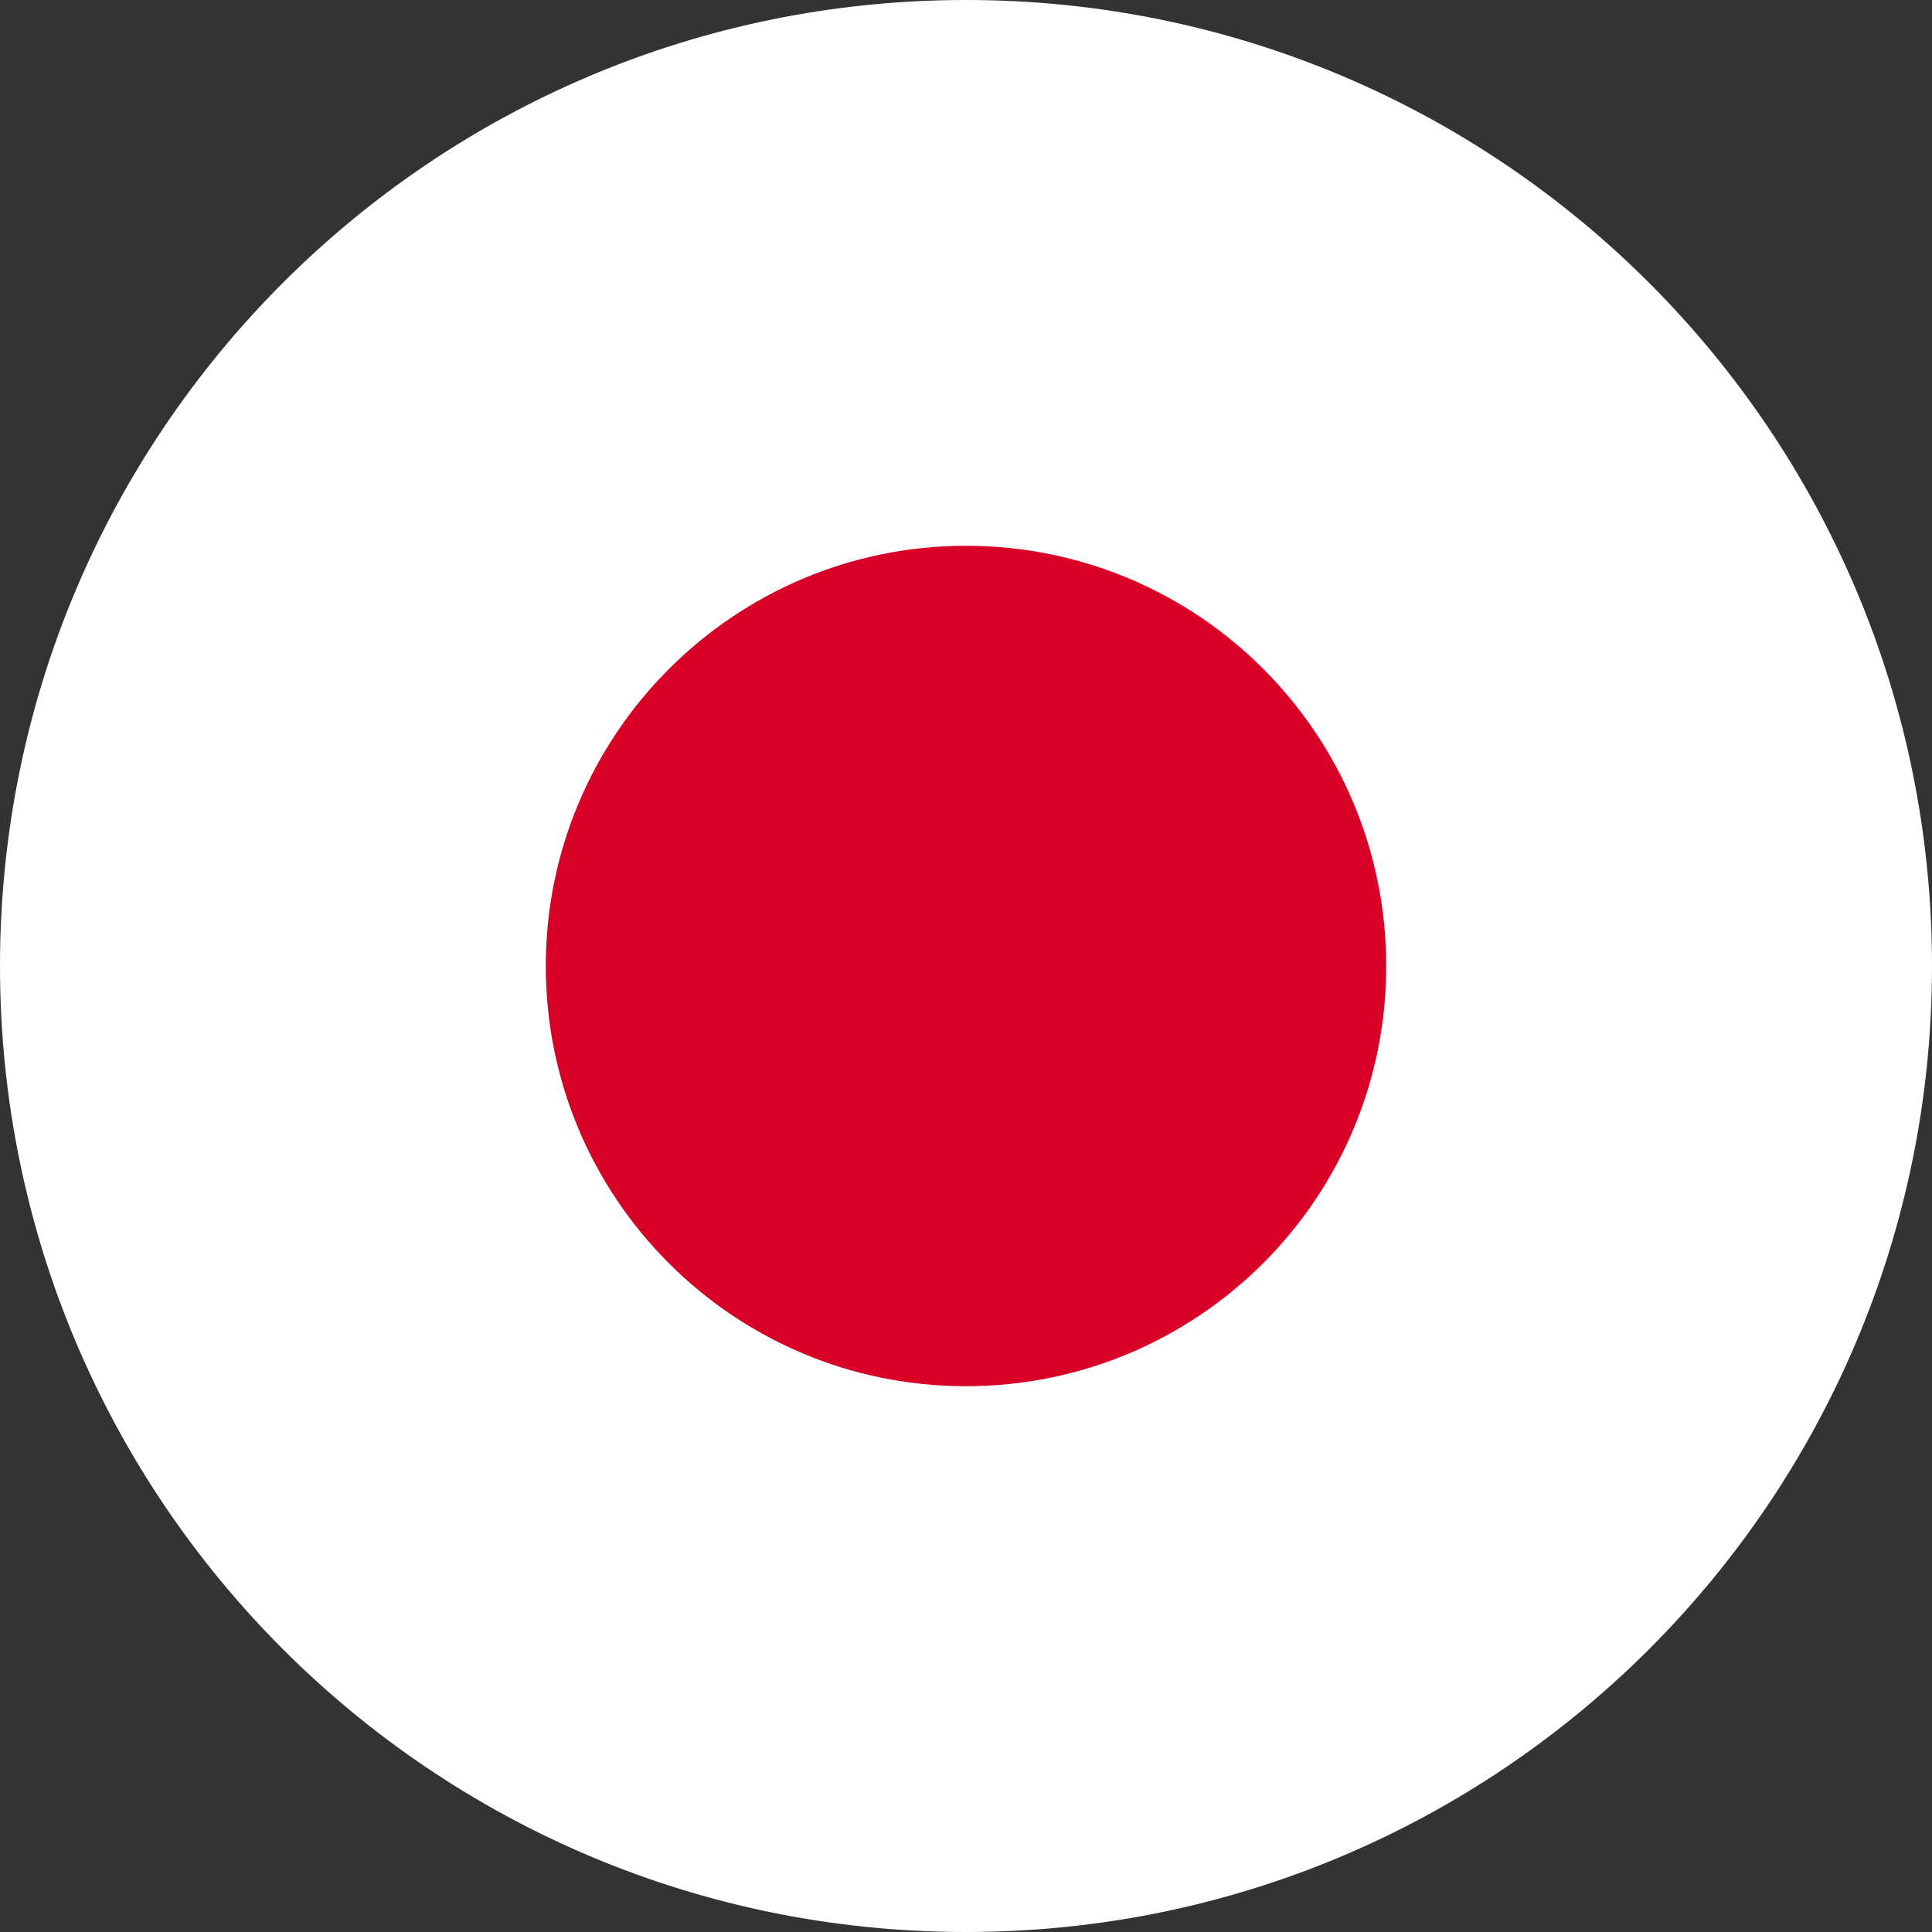
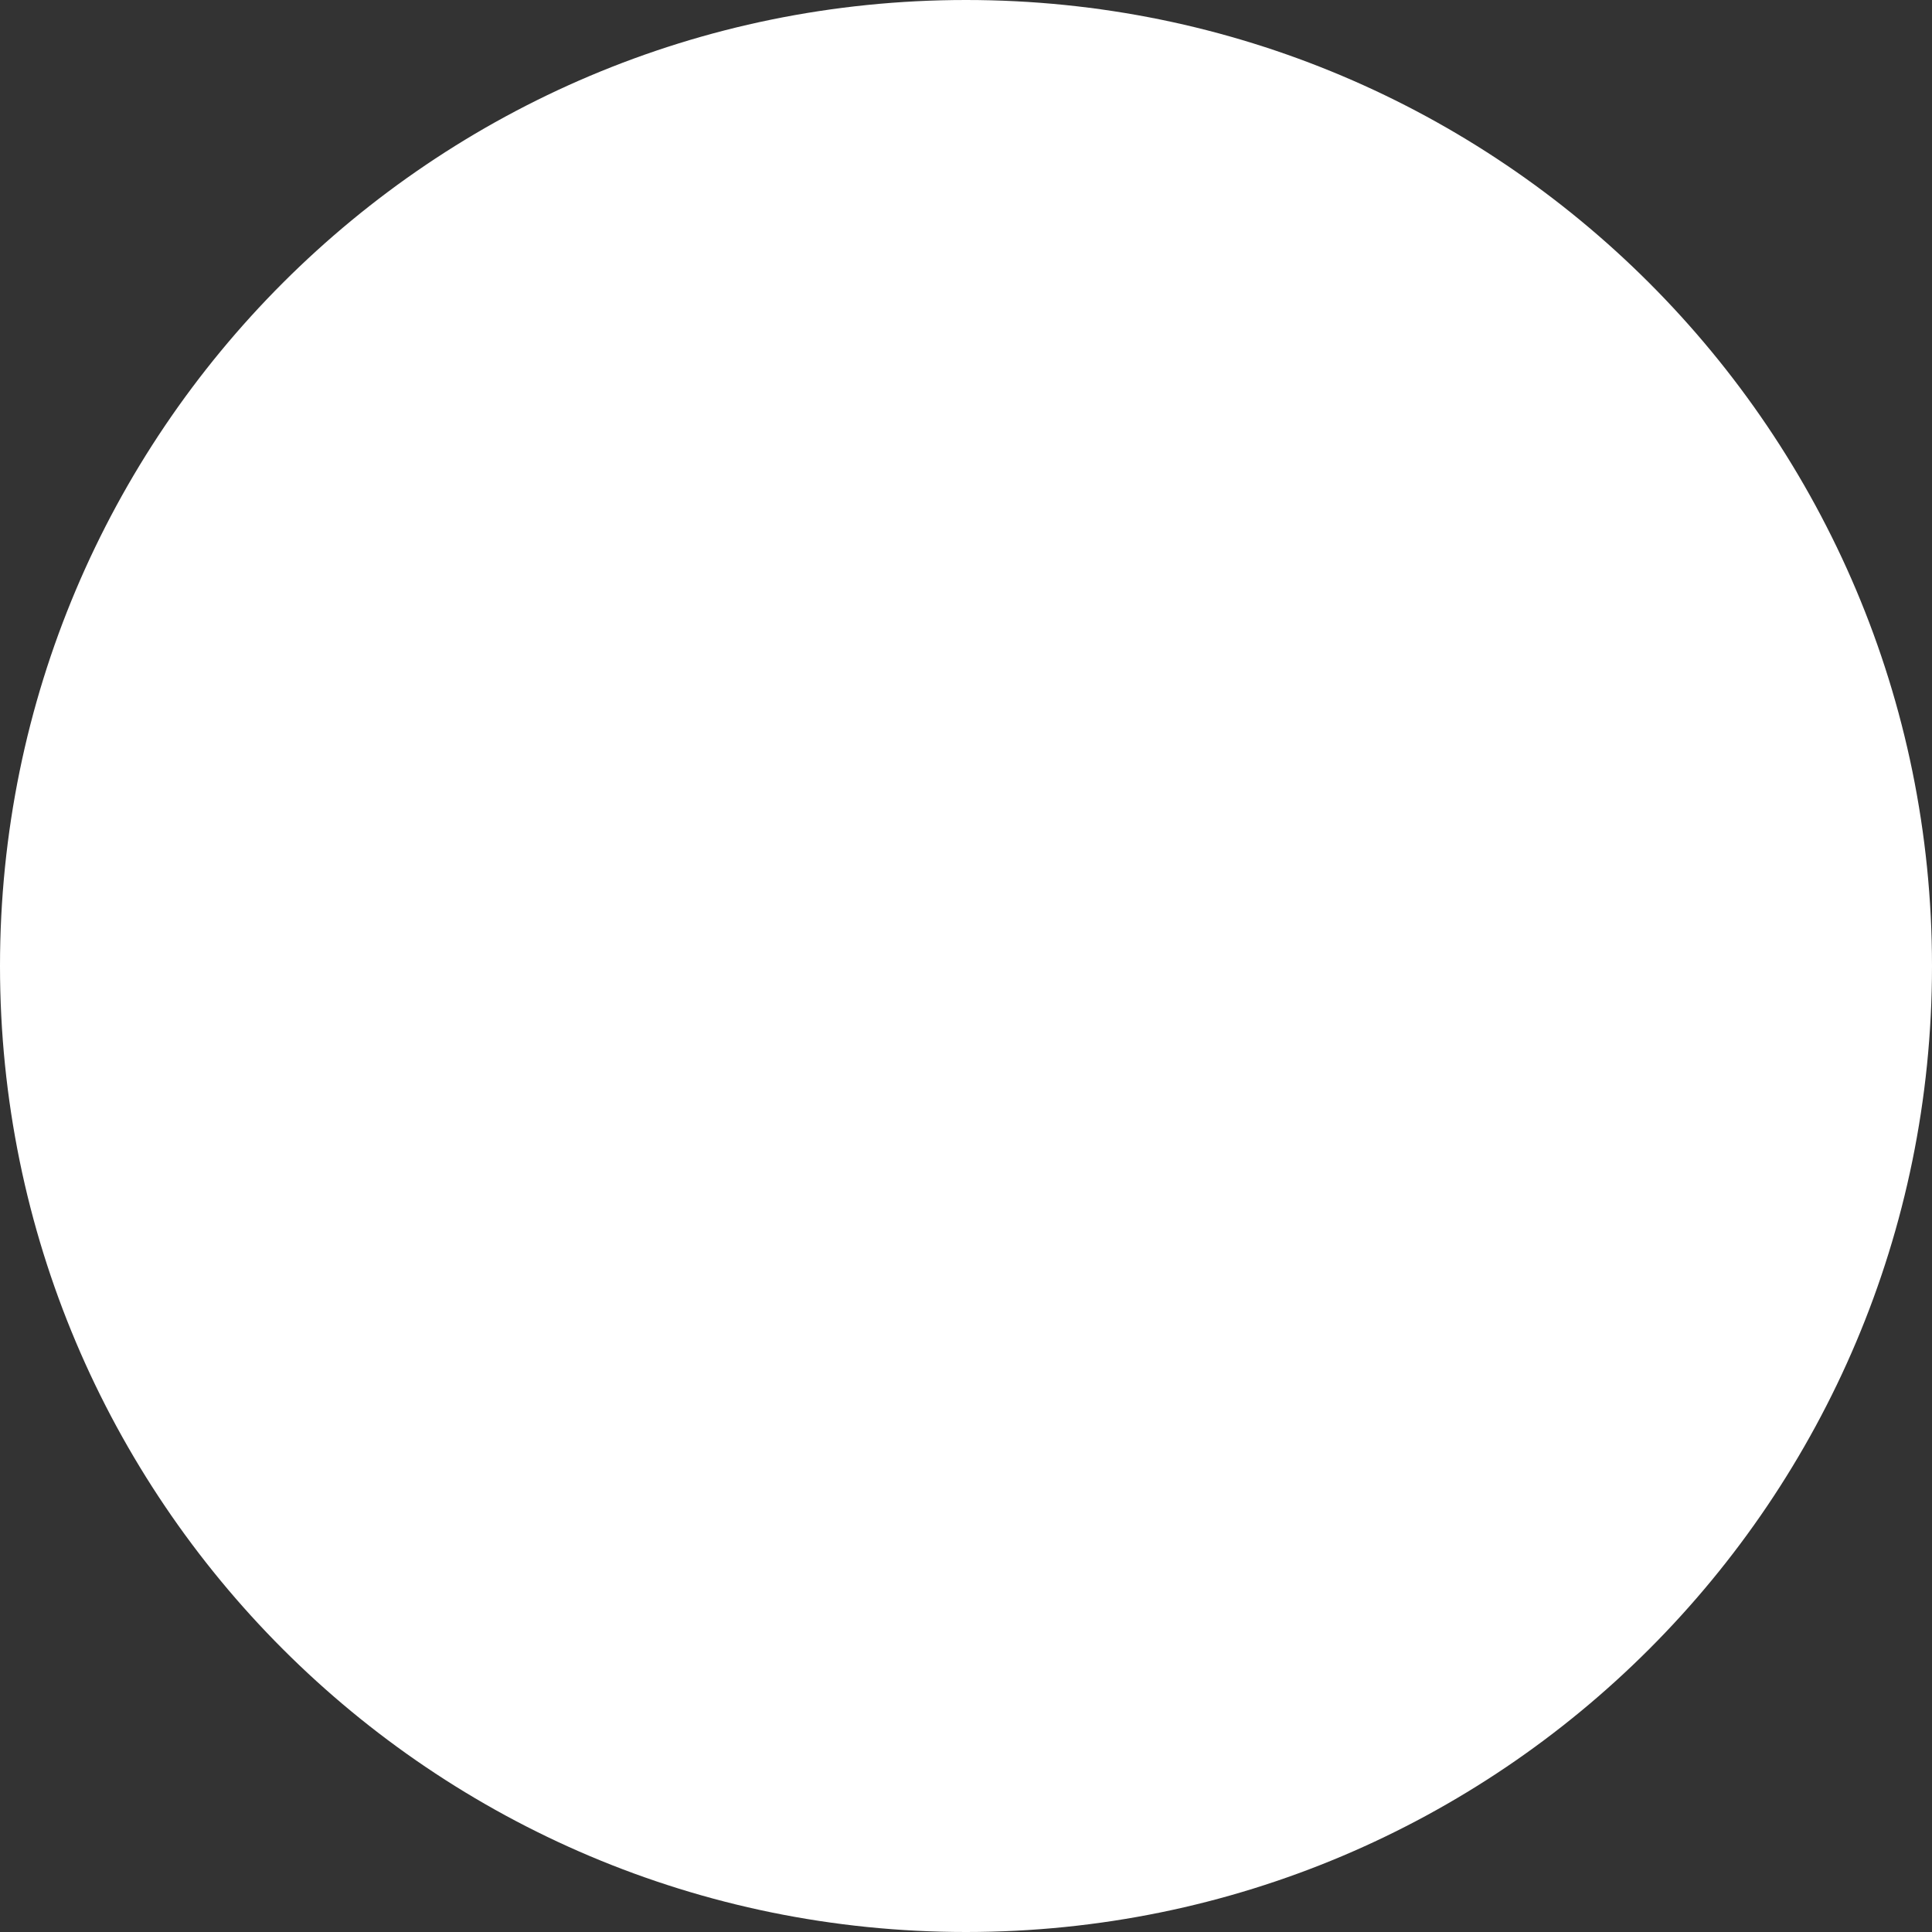
<svg xmlns="http://www.w3.org/2000/svg" id="__1" data-name=" 1" width="24" height="24" viewBox="0 0 24 24">
  <rect x="0" y="0" width="24" height="24" fill="#333333" stroke="none" />
  <defs>
    <style>
      .cls-1 {
        fill: #fff;
      }

      .cls-2 {
        fill: #d80027;
      }
    </style>
  </defs>
  <path class="cls-1" d="M0,12c0,6.63,5.37,12,12,12s12-5.37,12-12S18.63,0,12,0,0,5.37,0,12Z" />
-   <path class="cls-2" d="M6.78,12c0,2.88,2.33,5.22,5.22,5.22,2.88,0,5.22-2.33,5.22-5.22,0-2.88-2.33-5.22-5.22-5.22h0c-2.88,0-5.22,2.34-5.22,5.22Z" />
</svg>